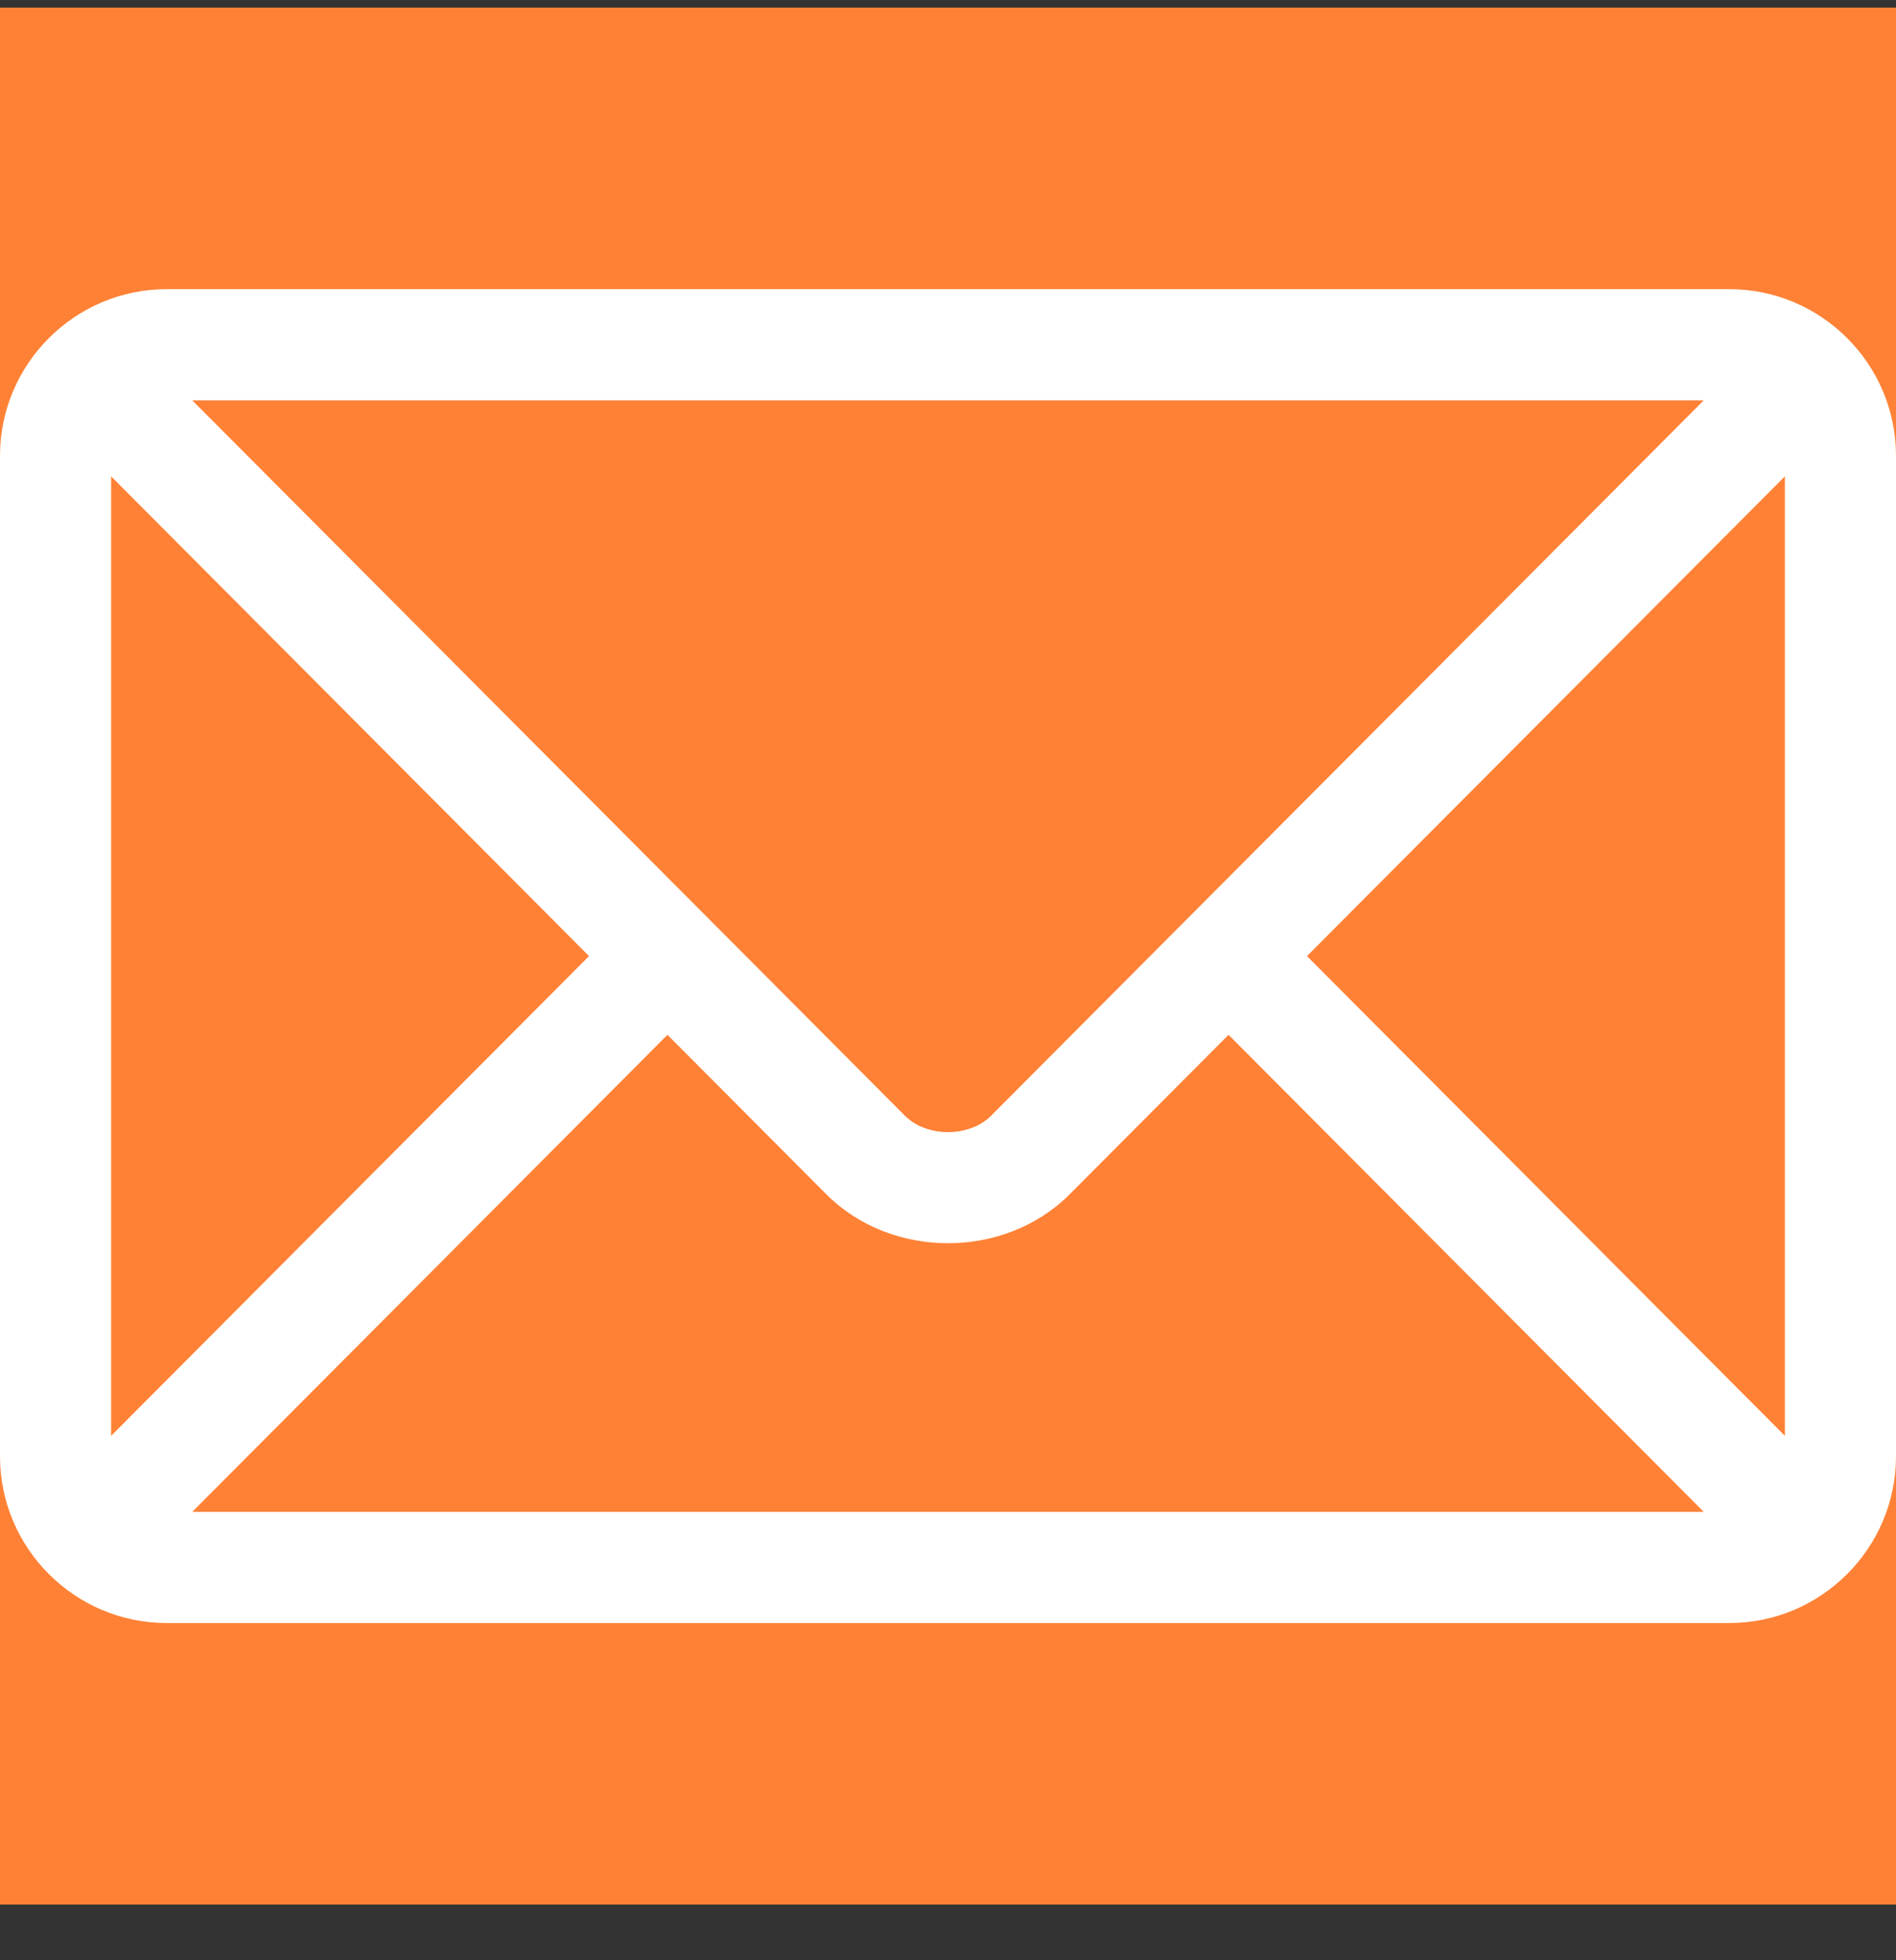
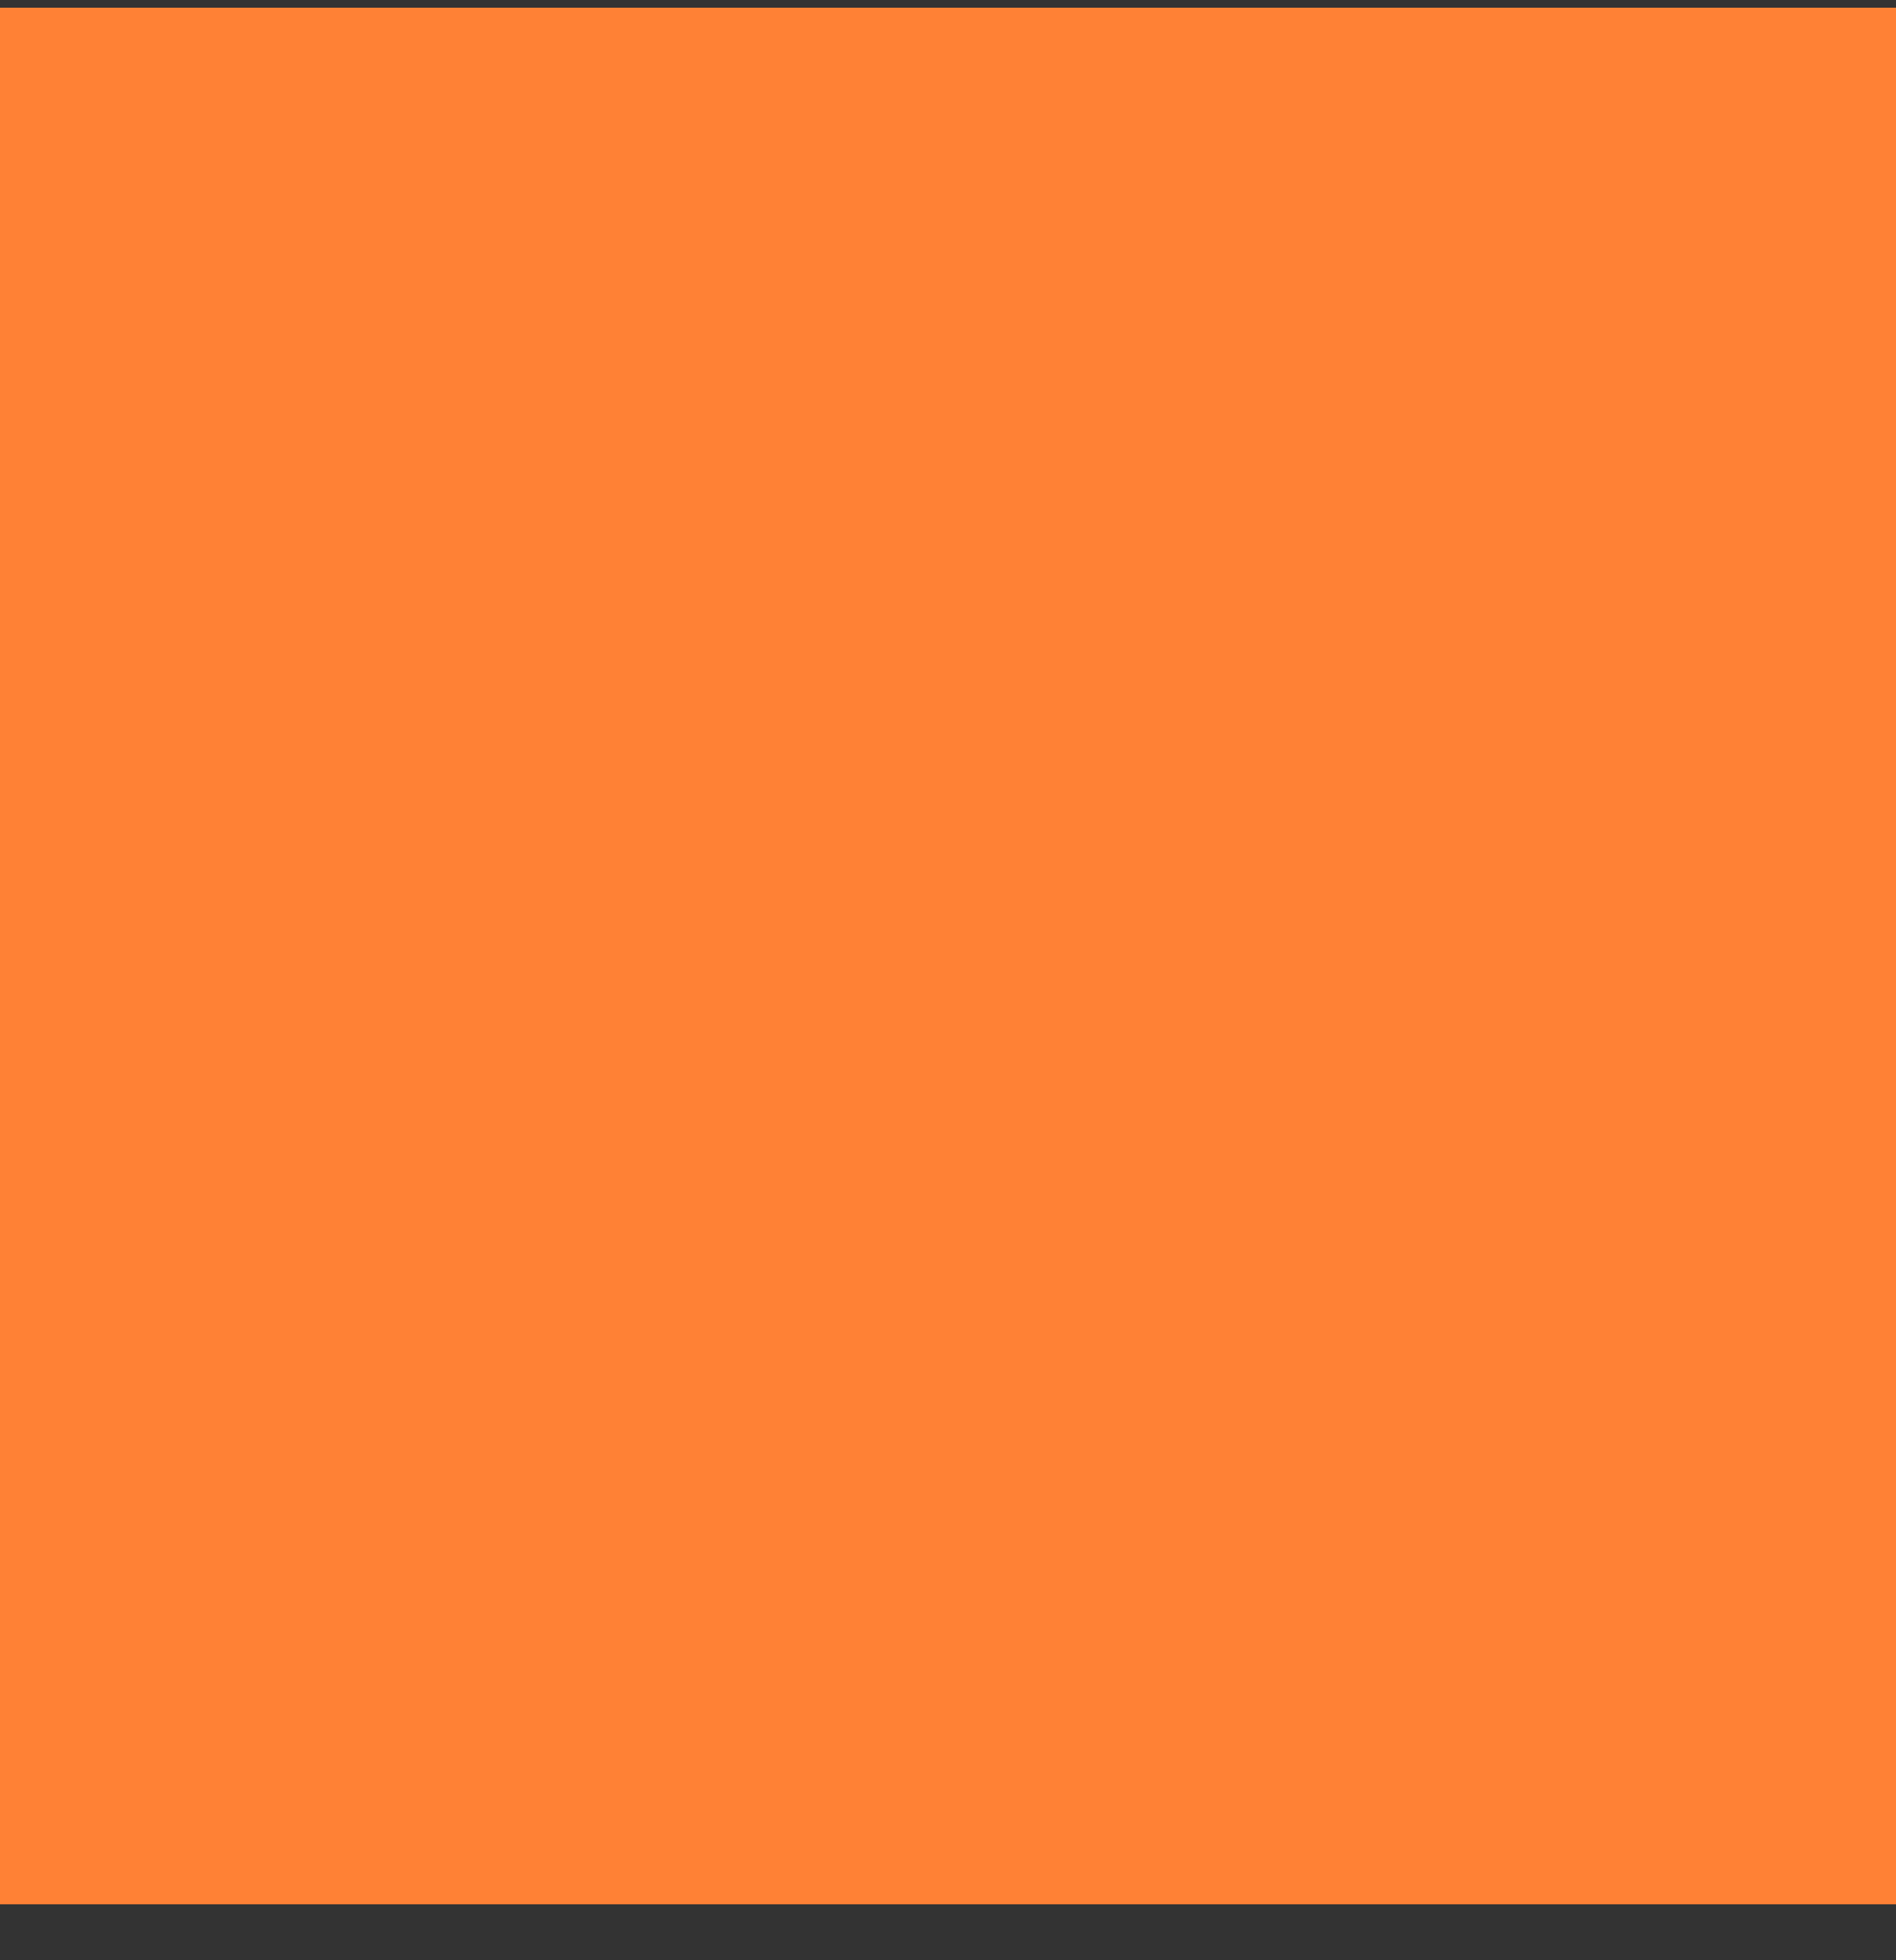
<svg xmlns="http://www.w3.org/2000/svg" width="30" height="31" viewBox="0 0 30 31" fill="none">
  <rect x="0" y="0" width="30" height="31" fill="#333333" stroke="none" />
  <rect width="30" height="30" transform="translate(0 0.12)" fill="#FF8135" />
-   <path d="M27.363 4.573H2.637C1.186 4.573 0 5.754 0 7.21V23.03C0 24.487 1.187 25.667 2.637 25.667H27.363C28.814 25.667 30 24.486 30 23.03V7.21C30 5.753 28.814 4.573 27.363 4.573ZM26.958 6.331L15.681 17.645C15.338 17.99 14.663 17.99 14.319 17.645L3.042 6.331H26.958ZM1.758 22.707V7.533L9.32 15.12L1.758 22.707ZM3.042 23.909L10.561 16.365L13.074 18.886C14.104 19.919 15.897 19.919 16.926 18.886L19.439 16.365L26.958 23.909H3.042ZM28.242 22.707L20.68 15.12L28.242 7.533V22.707Z" fill="white" />
</svg>